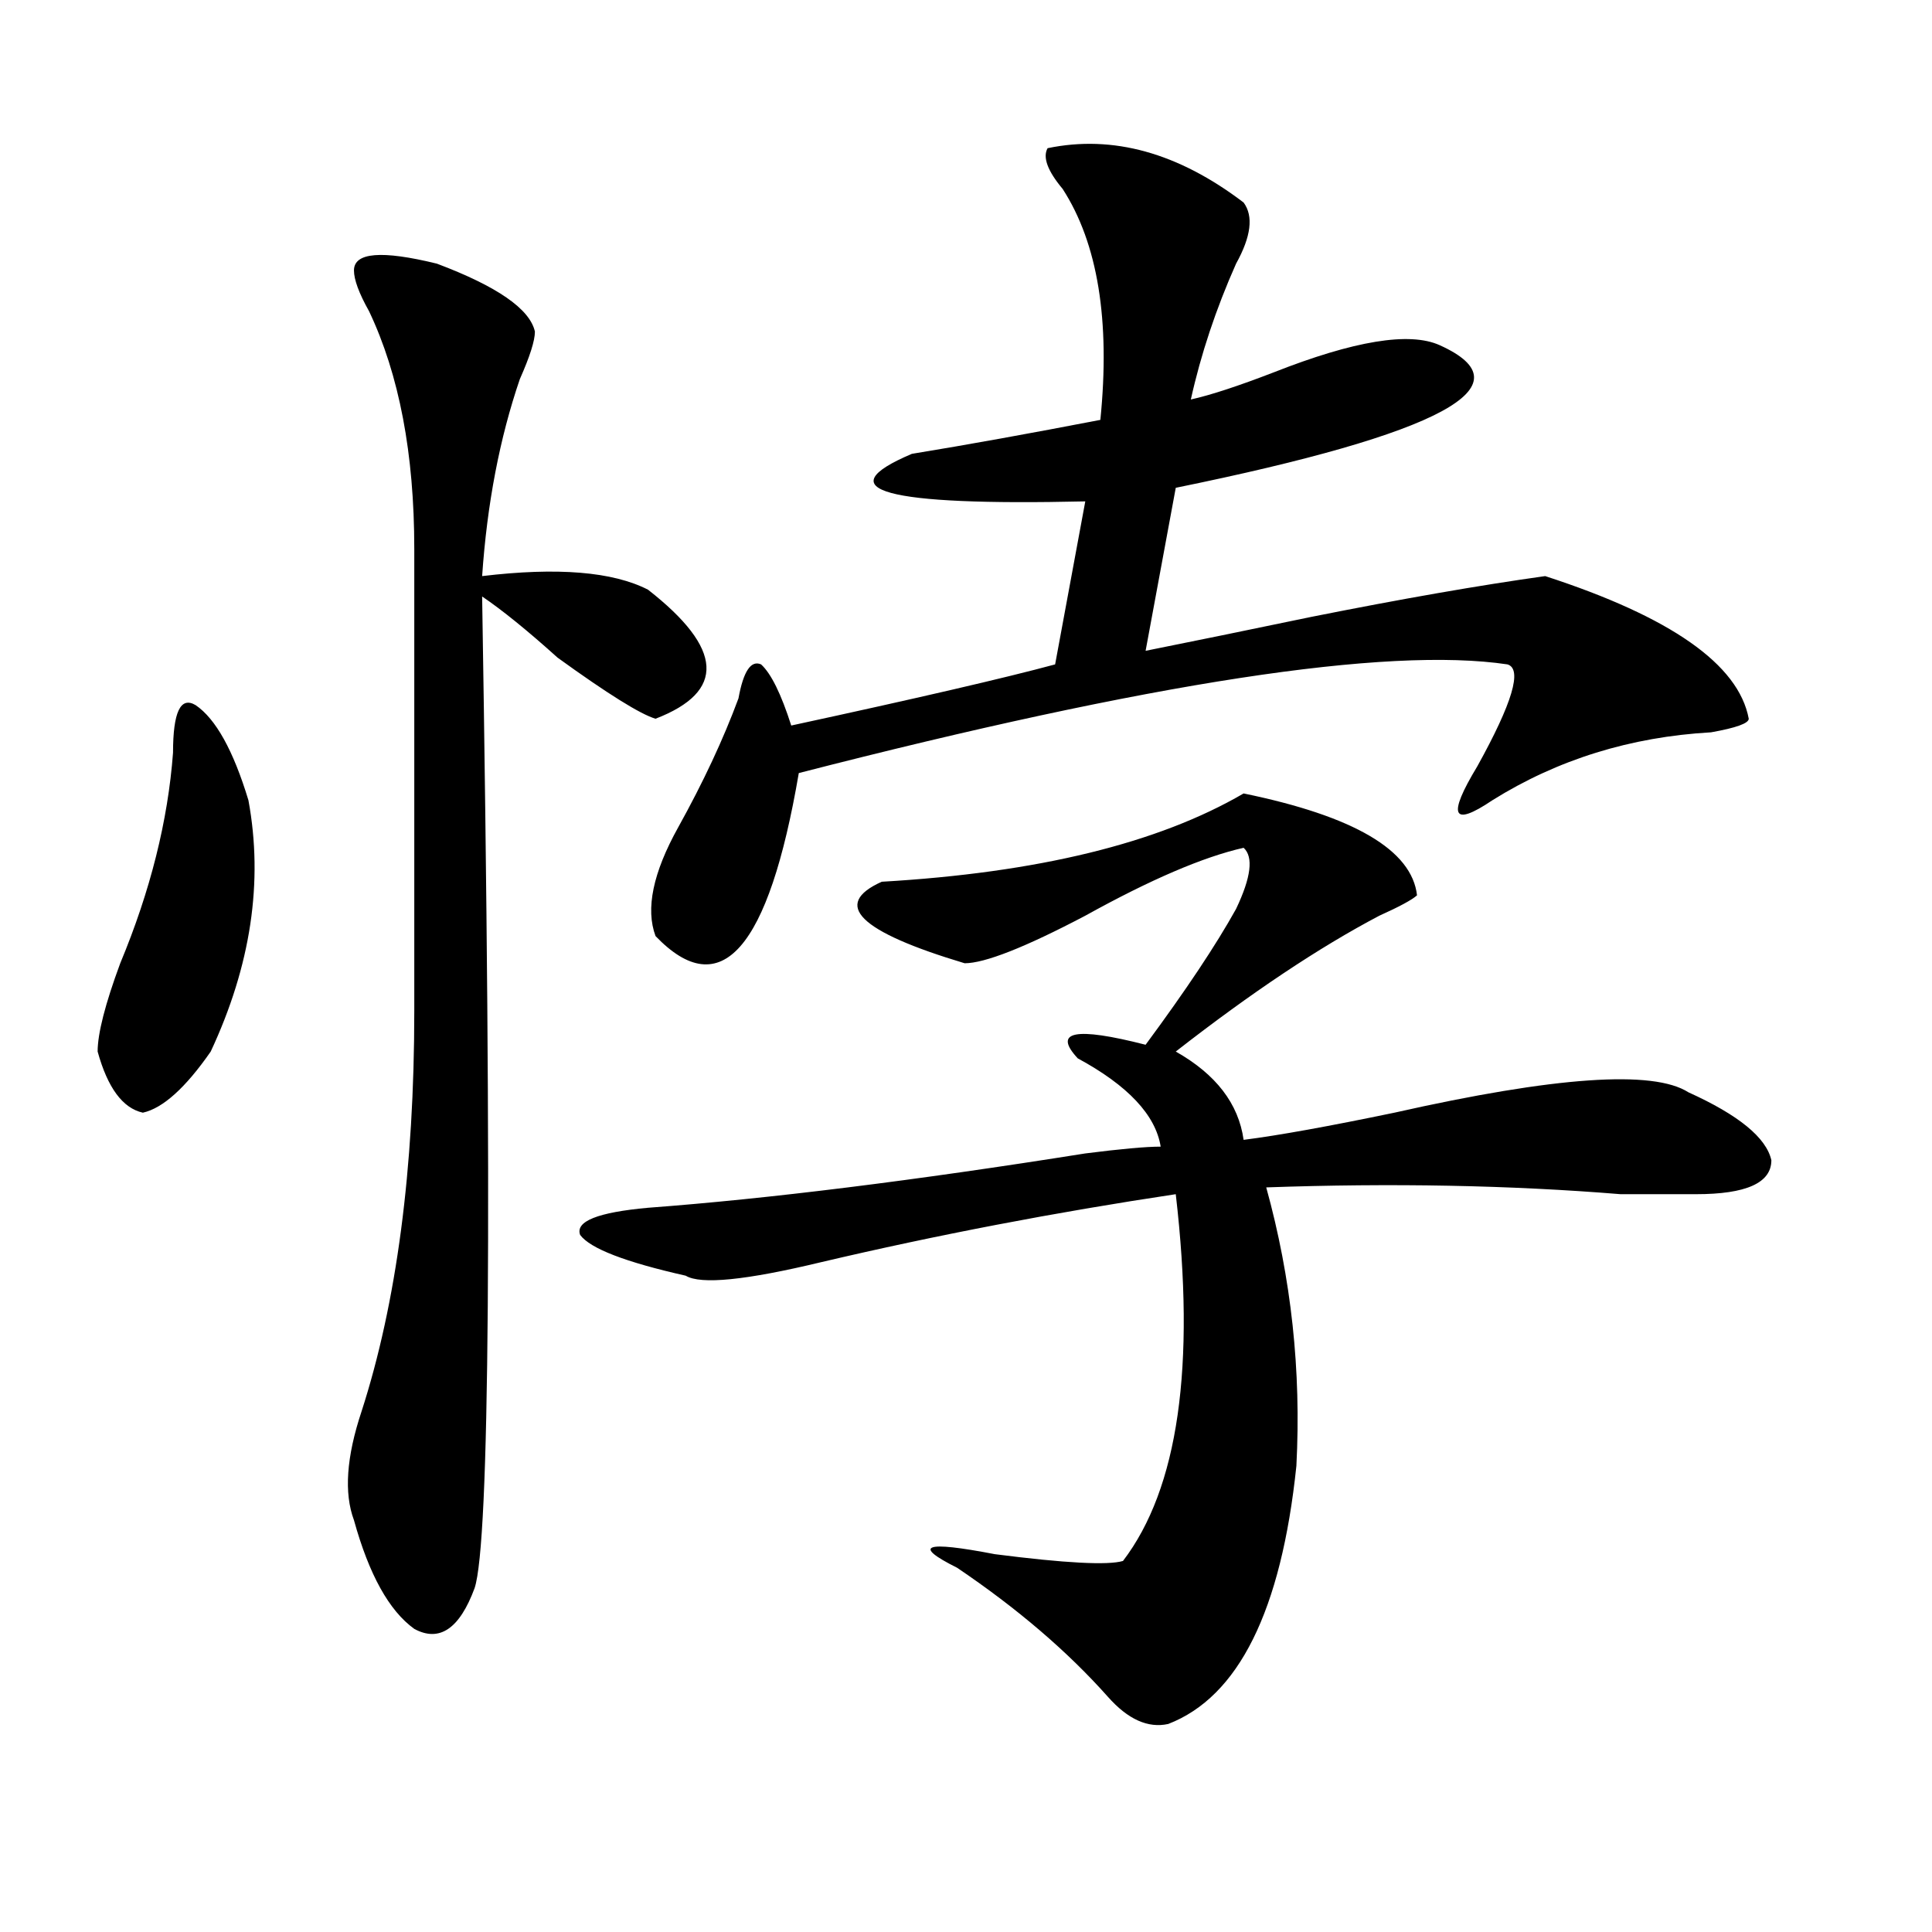
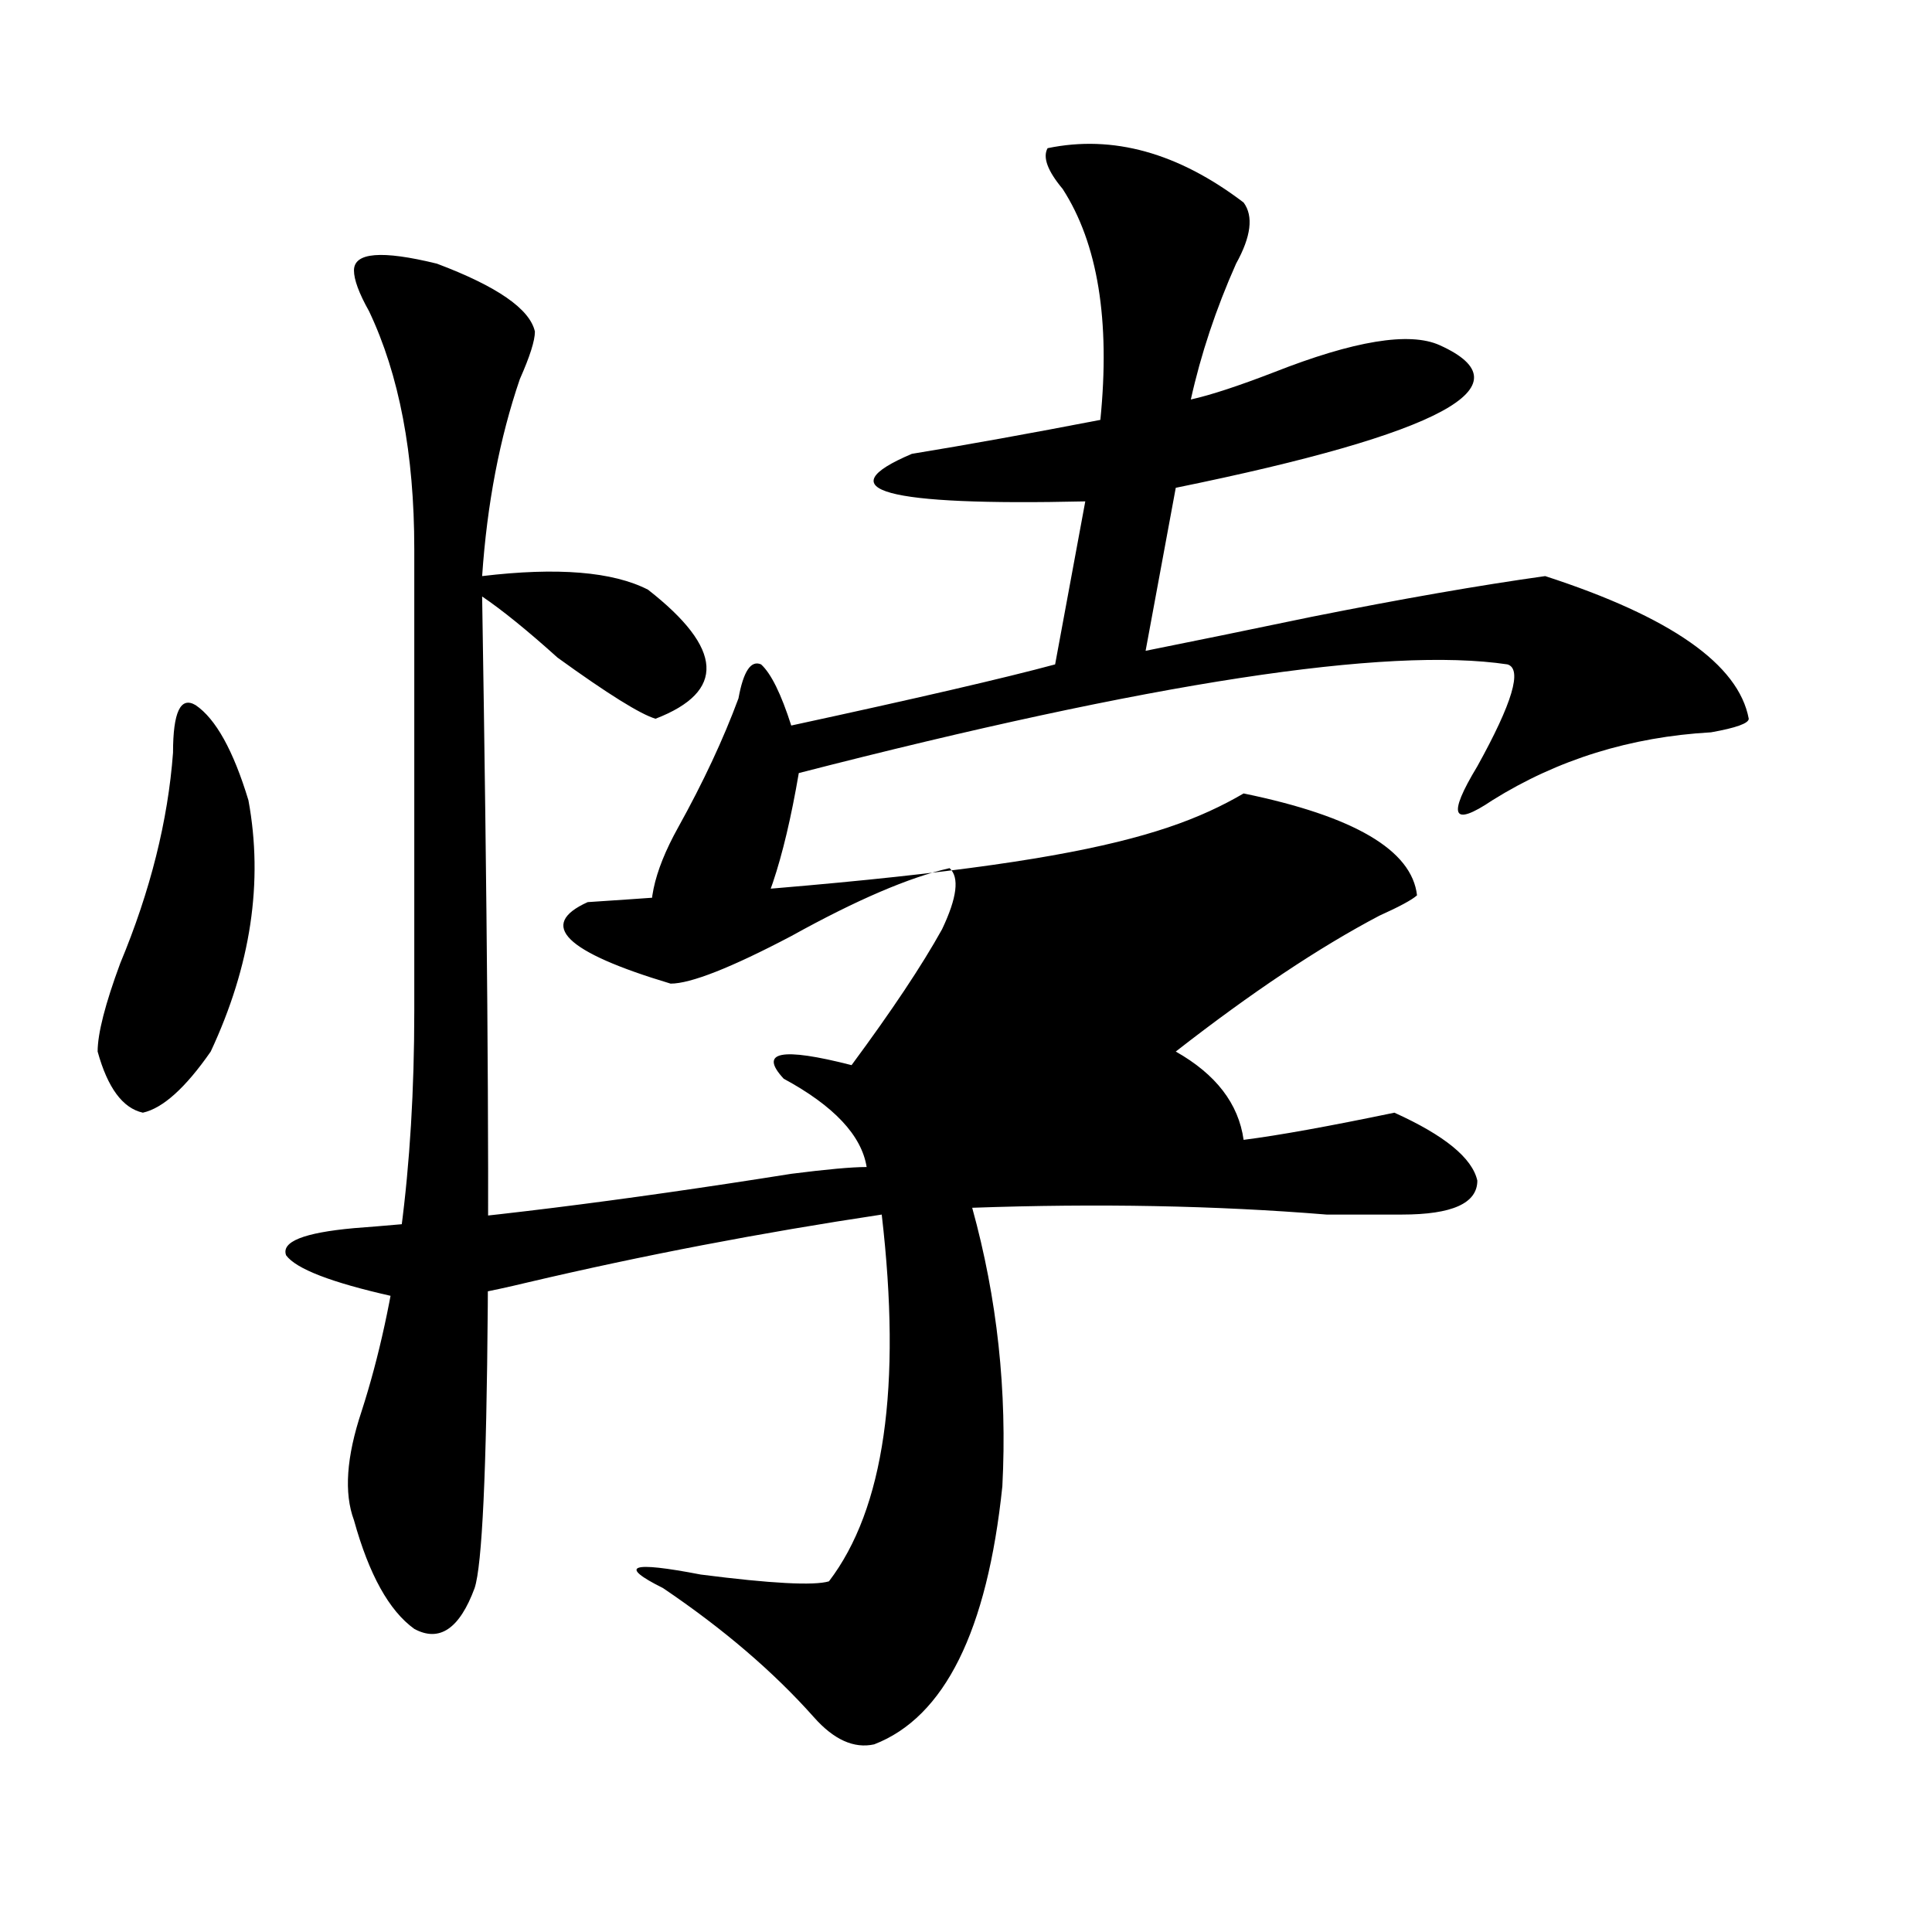
<svg xmlns="http://www.w3.org/2000/svg" version="1.1" id="图层_1" x="0px" y="0px" width="1000px" height="1000px" viewBox="0 0 1000 1000" enable-background="new 0 0 1000 1000" xml:space="preserve">
-   <path d="M89.559,389.594c0-21.094,3.902-29.278,11.707-24.609c10.365,7.031,19.512,23.456,27.316,49.219  c7.805,42.188,1.28,85.584-19.512,130.078c-13.049,18.787-24.756,29.334-35.121,31.641c-10.427-2.307-18.231-12.854-23.414-31.641  c0-9.338,3.902-24.609,11.707-45.703C77.852,461.115,86.937,424.75,89.559,389.594z M276.871,171.625  c0,4.724-2.622,12.909-7.805,24.609c-10.427,30.487-16.951,64.489-19.512,101.953c39.023-4.669,67.62-2.307,85.852,7.031  c39.023,30.487,40.304,52.734,3.902,66.797c-7.805-2.307-24.756-12.854-50.73-31.641c-15.609-14.063-28.658-24.609-39.023-31.641  c5.183,318.769,3.902,489.881-3.902,513.281c-7.805,21.094-18.231,28.125-31.219,21.094c-13.049-9.394-23.414-28.125-31.219-56.25  c-5.244-14.063-3.902-32.794,3.902-56.25c18.17-56.25,27.316-125.354,27.316-207.422c0-105.469,0-185.119,0-239.063  c0-49.219-7.805-90.198-23.414-123.047c-5.244-9.339-7.805-16.37-7.805-21.094c0-9.339,14.268-10.547,42.926-3.516  C257.359,148.224,274.249,159.925,276.871,171.625z M643.691,410.688c57.193,11.756,87.132,29.334,89.754,52.734  c-2.622,2.362-9.146,5.878-19.512,10.547c-31.219,16.425-66.34,39.881-105.363,70.313c20.792,11.756,32.499,26.972,35.121,45.703  c18.17-2.307,44.206-7.031,78.047-14.063c83.229-18.731,133.96-22.247,152.191-10.547c25.975,11.756,40.304,23.456,42.926,35.156  c0,11.756-13.049,17.578-39.023,17.578c-7.805,0-20.854,0-39.023,0c-57.255-4.669-118.412-5.822-183.41-3.516  c12.987,46.912,18.17,94.922,15.609,144.141c-7.805,74.981-29.938,119.531-66.34,133.594c-10.427,2.307-20.854-2.362-31.219-14.063  c-20.854-23.456-46.828-45.703-78.047-66.797c-23.414-11.7-16.951-14.063,19.512-7.031c36.401,4.669,58.535,5.822,66.34,3.516  c28.597-37.463,37.682-100.744,27.316-189.844c-62.438,9.394-123.595,21.094-183.41,35.156  c-39.023,9.394-62.438,11.756-70.242,7.031c-31.219-7.031-49.45-14.063-54.633-21.094c-2.622-7.031,9.085-11.7,35.121-14.063  c62.438-4.669,137.862-14.063,226.336-28.125c18.17-2.307,31.219-3.516,39.023-3.516c-2.622-16.369-16.951-31.641-42.926-45.703  c-13.049-14.063-1.342-16.369,35.121-7.031c20.792-28.125,36.401-51.525,46.828-70.313c7.805-16.369,9.085-26.916,3.902-31.641  c-20.854,4.725-48.17,16.425-81.949,35.156c-31.219,16.425-52.072,24.609-62.438,24.609c-54.633-16.369-68.962-30.432-42.926-42.188  C536.986,451.722,599.424,436.506,643.691,410.688z M542.23,76.703c33.779-7.031,67.62,2.362,101.461,28.125  c5.183,7.031,3.902,17.578-3.902,31.641c-10.427,23.456-18.231,46.911-23.414,70.313c10.365-2.308,24.694-7.031,42.926-14.063  c41.584-16.37,70.242-21.094,85.852-14.063c46.828,21.094,1.28,45.703-136.582,73.828l-15.609,84.375  c23.414-4.669,52.011-10.547,85.852-17.578c46.828-9.338,87.132-16.369,120.973-21.094c64.998,21.094,100.119,45.703,105.363,73.828  c0,2.362-6.524,4.725-19.512,7.031c-41.646,2.362-79.389,14.063-113.168,35.156c-20.854,14.063-23.414,8.24-7.805-17.578  c18.17-32.794,23.414-50.372,15.609-52.734c-62.438-9.338-184.752,9.394-366.82,56.25c-15.609,91.406-40.365,119.531-74.145,84.375  c-5.244-14.063-1.342-32.794,11.707-56.25c12.987-23.4,23.414-45.703,31.219-66.797c2.561-14.063,6.463-19.885,11.707-17.578  c5.183,4.725,10.365,15.271,15.609,31.641c64.998-14.063,110.546-24.609,136.582-31.641l15.609-84.375  c-104.083,2.362-134.021-5.823-89.754-24.609c28.597-4.669,61.096-10.547,97.559-17.578c5.183-51.526-1.342-91.406-19.512-119.531  C542.23,88.458,539.608,81.427,542.23,76.703z" />
+   <path d="M89.559,389.594c0-21.094,3.902-29.278,11.707-24.609c10.365,7.031,19.512,23.456,27.316,49.219  c7.805,42.188,1.28,85.584-19.512,130.078c-13.049,18.787-24.756,29.334-35.121,31.641c-10.427-2.307-18.231-12.854-23.414-31.641  c0-9.338,3.902-24.609,11.707-45.703C77.852,461.115,86.937,424.75,89.559,389.594z M276.871,171.625  c0,4.724-2.622,12.909-7.805,24.609c-10.427,30.487-16.951,64.489-19.512,101.953c39.023-4.669,67.62-2.307,85.852,7.031  c39.023,30.487,40.304,52.734,3.902,66.797c-7.805-2.307-24.756-12.854-50.73-31.641c-15.609-14.063-28.658-24.609-39.023-31.641  c5.183,318.769,3.902,489.881-3.902,513.281c-7.805,21.094-18.231,28.125-31.219,21.094c-13.049-9.394-23.414-28.125-31.219-56.25  c-5.244-14.063-3.902-32.794,3.902-56.25c18.17-56.25,27.316-125.354,27.316-207.422c0-105.469,0-185.119,0-239.063  c0-49.219-7.805-90.198-23.414-123.047c-5.244-9.339-7.805-16.37-7.805-21.094c0-9.339,14.268-10.547,42.926-3.516  C257.359,148.224,274.249,159.925,276.871,171.625z M643.691,410.688c57.193,11.756,87.132,29.334,89.754,52.734  c-2.622,2.362-9.146,5.878-19.512,10.547c-31.219,16.425-66.34,39.881-105.363,70.313c20.792,11.756,32.499,26.972,35.121,45.703  c18.17-2.307,44.206-7.031,78.047-14.063c25.975,11.756,40.304,23.456,42.926,35.156  c0,11.756-13.049,17.578-39.023,17.578c-7.805,0-20.854,0-39.023,0c-57.255-4.669-118.412-5.822-183.41-3.516  c12.987,46.912,18.17,94.922,15.609,144.141c-7.805,74.981-29.938,119.531-66.34,133.594c-10.427,2.307-20.854-2.362-31.219-14.063  c-20.854-23.456-46.828-45.703-78.047-66.797c-23.414-11.7-16.951-14.063,19.512-7.031c36.401,4.669,58.535,5.822,66.34,3.516  c28.597-37.463,37.682-100.744,27.316-189.844c-62.438,9.394-123.595,21.094-183.41,35.156  c-39.023,9.394-62.438,11.756-70.242,7.031c-31.219-7.031-49.45-14.063-54.633-21.094c-2.622-7.031,9.085-11.7,35.121-14.063  c62.438-4.669,137.862-14.063,226.336-28.125c18.17-2.307,31.219-3.516,39.023-3.516c-2.622-16.369-16.951-31.641-42.926-45.703  c-13.049-14.063-1.342-16.369,35.121-7.031c20.792-28.125,36.401-51.525,46.828-70.313c7.805-16.369,9.085-26.916,3.902-31.641  c-20.854,4.725-48.17,16.425-81.949,35.156c-31.219,16.425-52.072,24.609-62.438,24.609c-54.633-16.369-68.962-30.432-42.926-42.188  C536.986,451.722,599.424,436.506,643.691,410.688z M542.23,76.703c33.779-7.031,67.62,2.362,101.461,28.125  c5.183,7.031,3.902,17.578-3.902,31.641c-10.427,23.456-18.231,46.911-23.414,70.313c10.365-2.308,24.694-7.031,42.926-14.063  c41.584-16.37,70.242-21.094,85.852-14.063c46.828,21.094,1.28,45.703-136.582,73.828l-15.609,84.375  c23.414-4.669,52.011-10.547,85.852-17.578c46.828-9.338,87.132-16.369,120.973-21.094c64.998,21.094,100.119,45.703,105.363,73.828  c0,2.362-6.524,4.725-19.512,7.031c-41.646,2.362-79.389,14.063-113.168,35.156c-20.854,14.063-23.414,8.24-7.805-17.578  c18.17-32.794,23.414-50.372,15.609-52.734c-62.438-9.338-184.752,9.394-366.82,56.25c-15.609,91.406-40.365,119.531-74.145,84.375  c-5.244-14.063-1.342-32.794,11.707-56.25c12.987-23.4,23.414-45.703,31.219-66.797c2.561-14.063,6.463-19.885,11.707-17.578  c5.183,4.725,10.365,15.271,15.609,31.641c64.998-14.063,110.546-24.609,136.582-31.641l15.609-84.375  c-104.083,2.362-134.021-5.823-89.754-24.609c28.597-4.669,61.096-10.547,97.559-17.578c5.183-51.526-1.342-91.406-19.512-119.531  C542.23,88.458,539.608,81.427,542.23,76.703z" />
</svg>